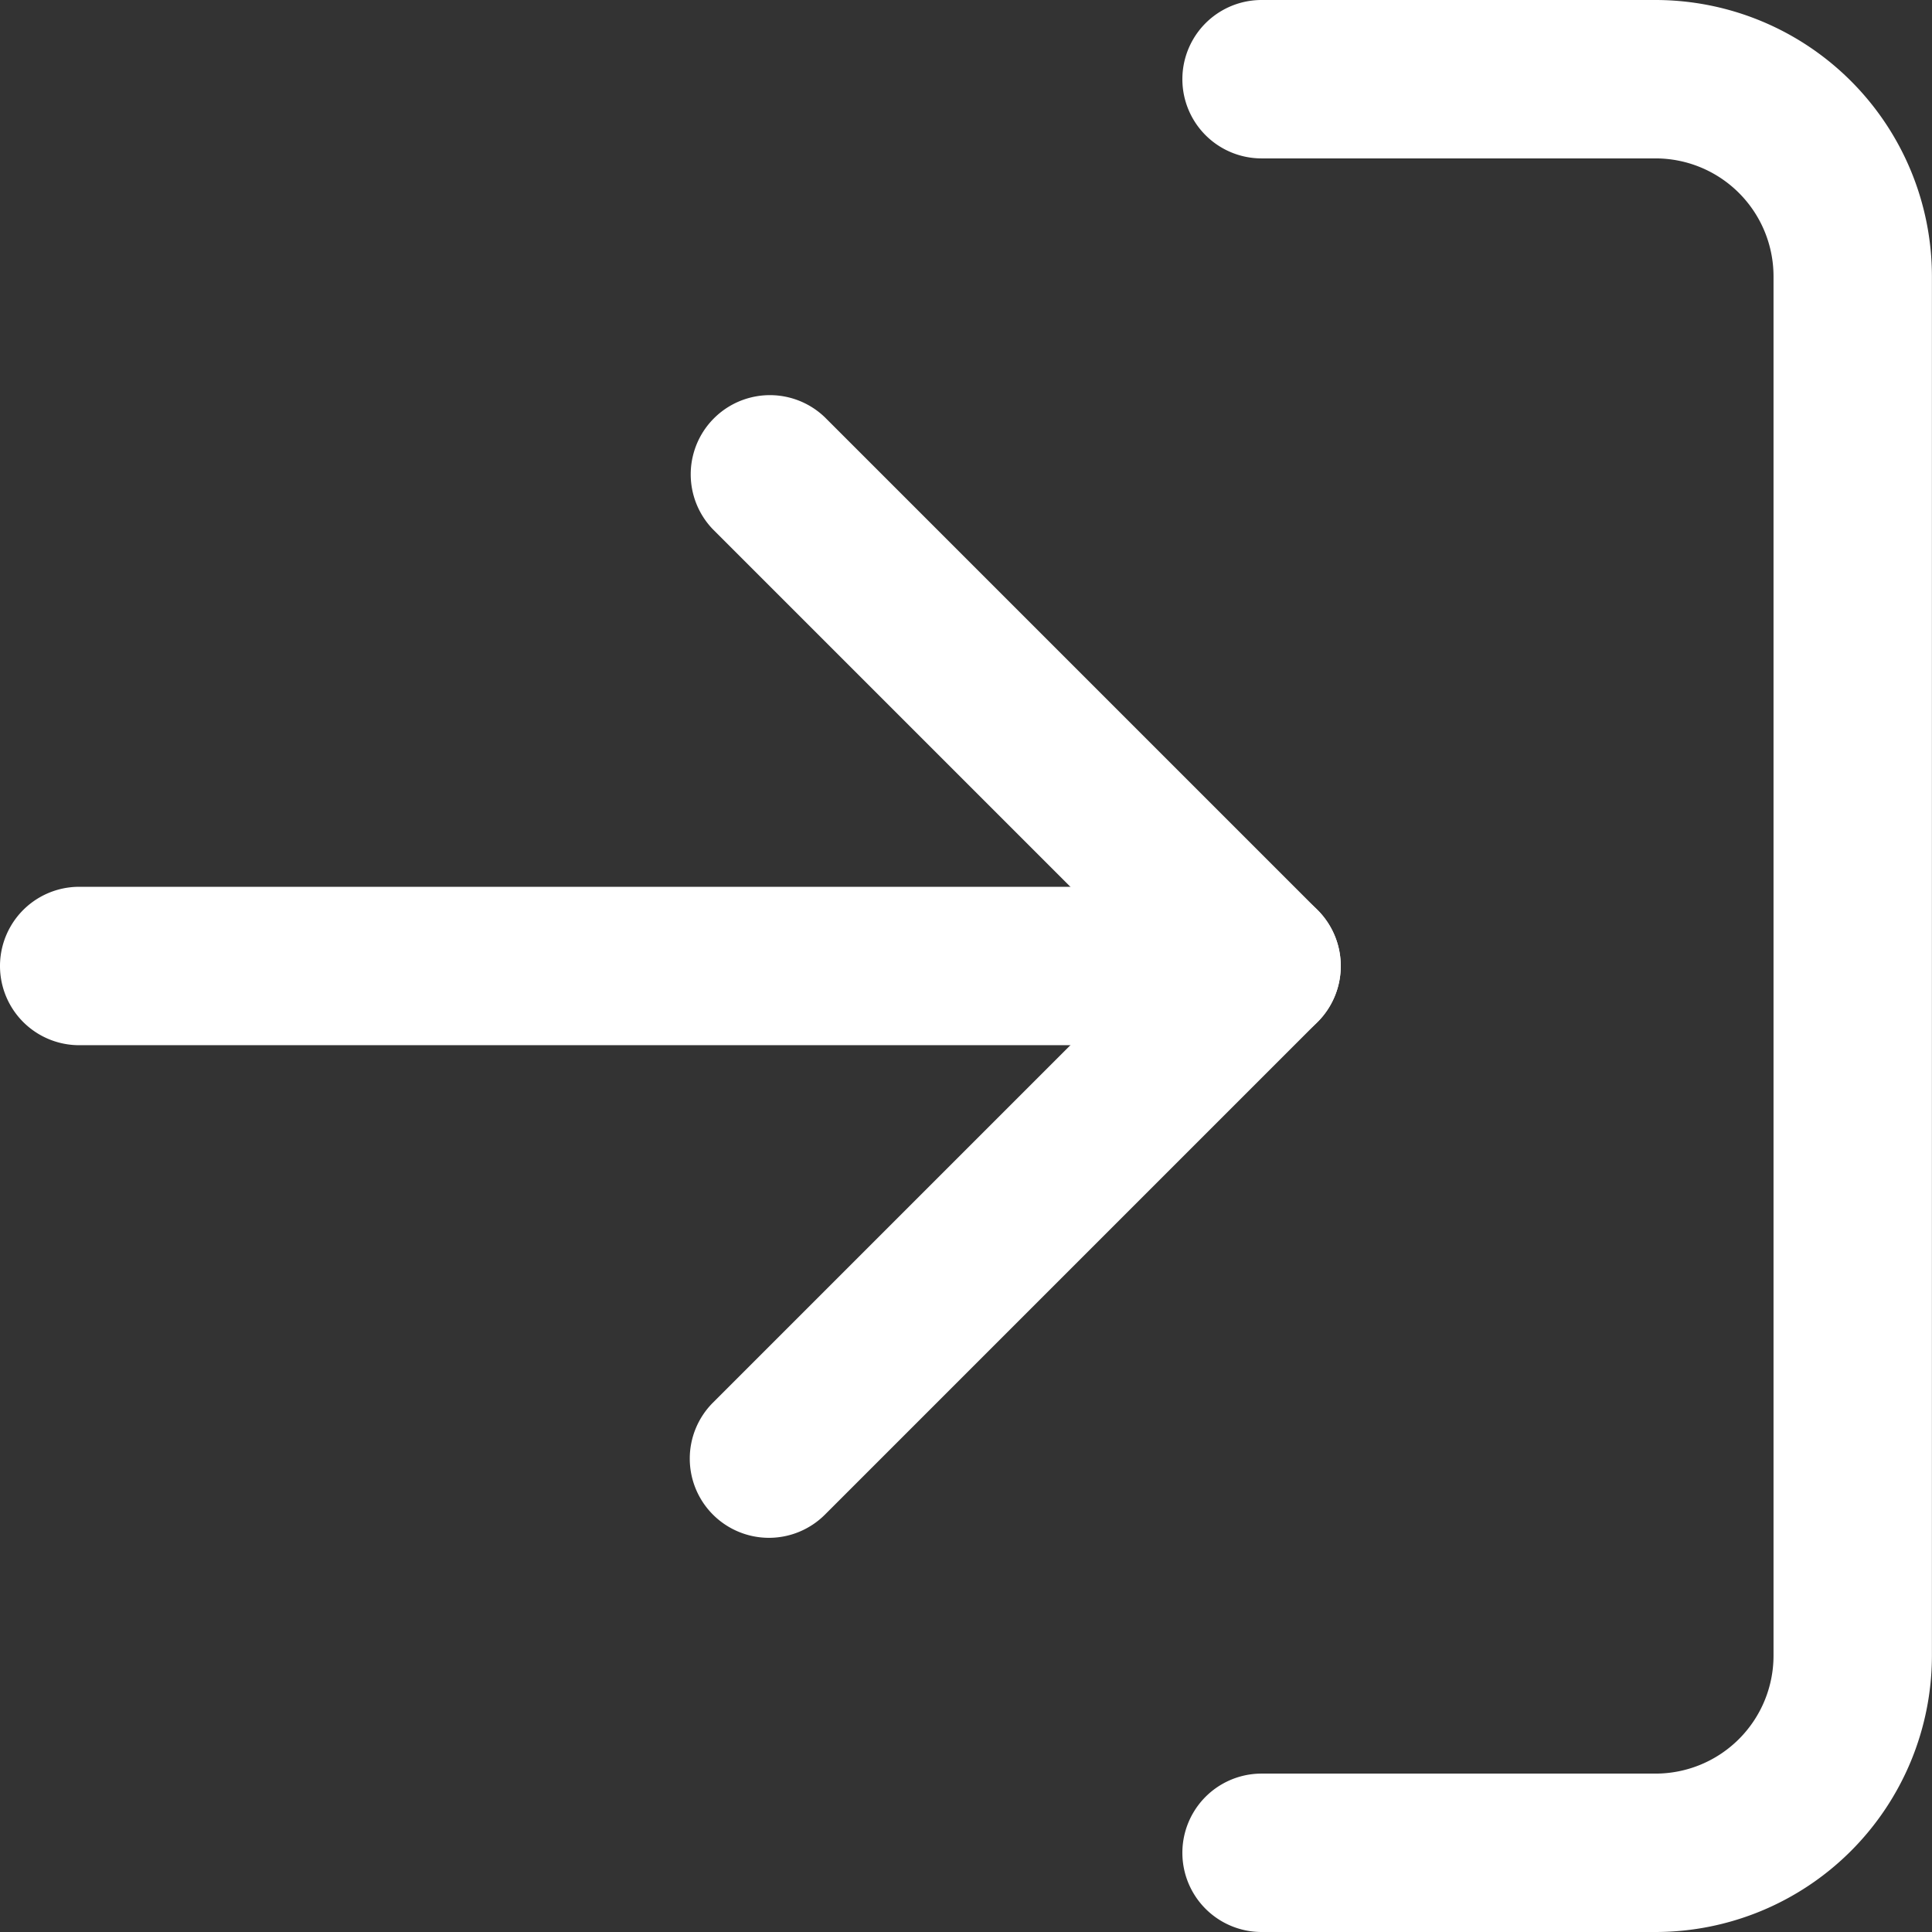
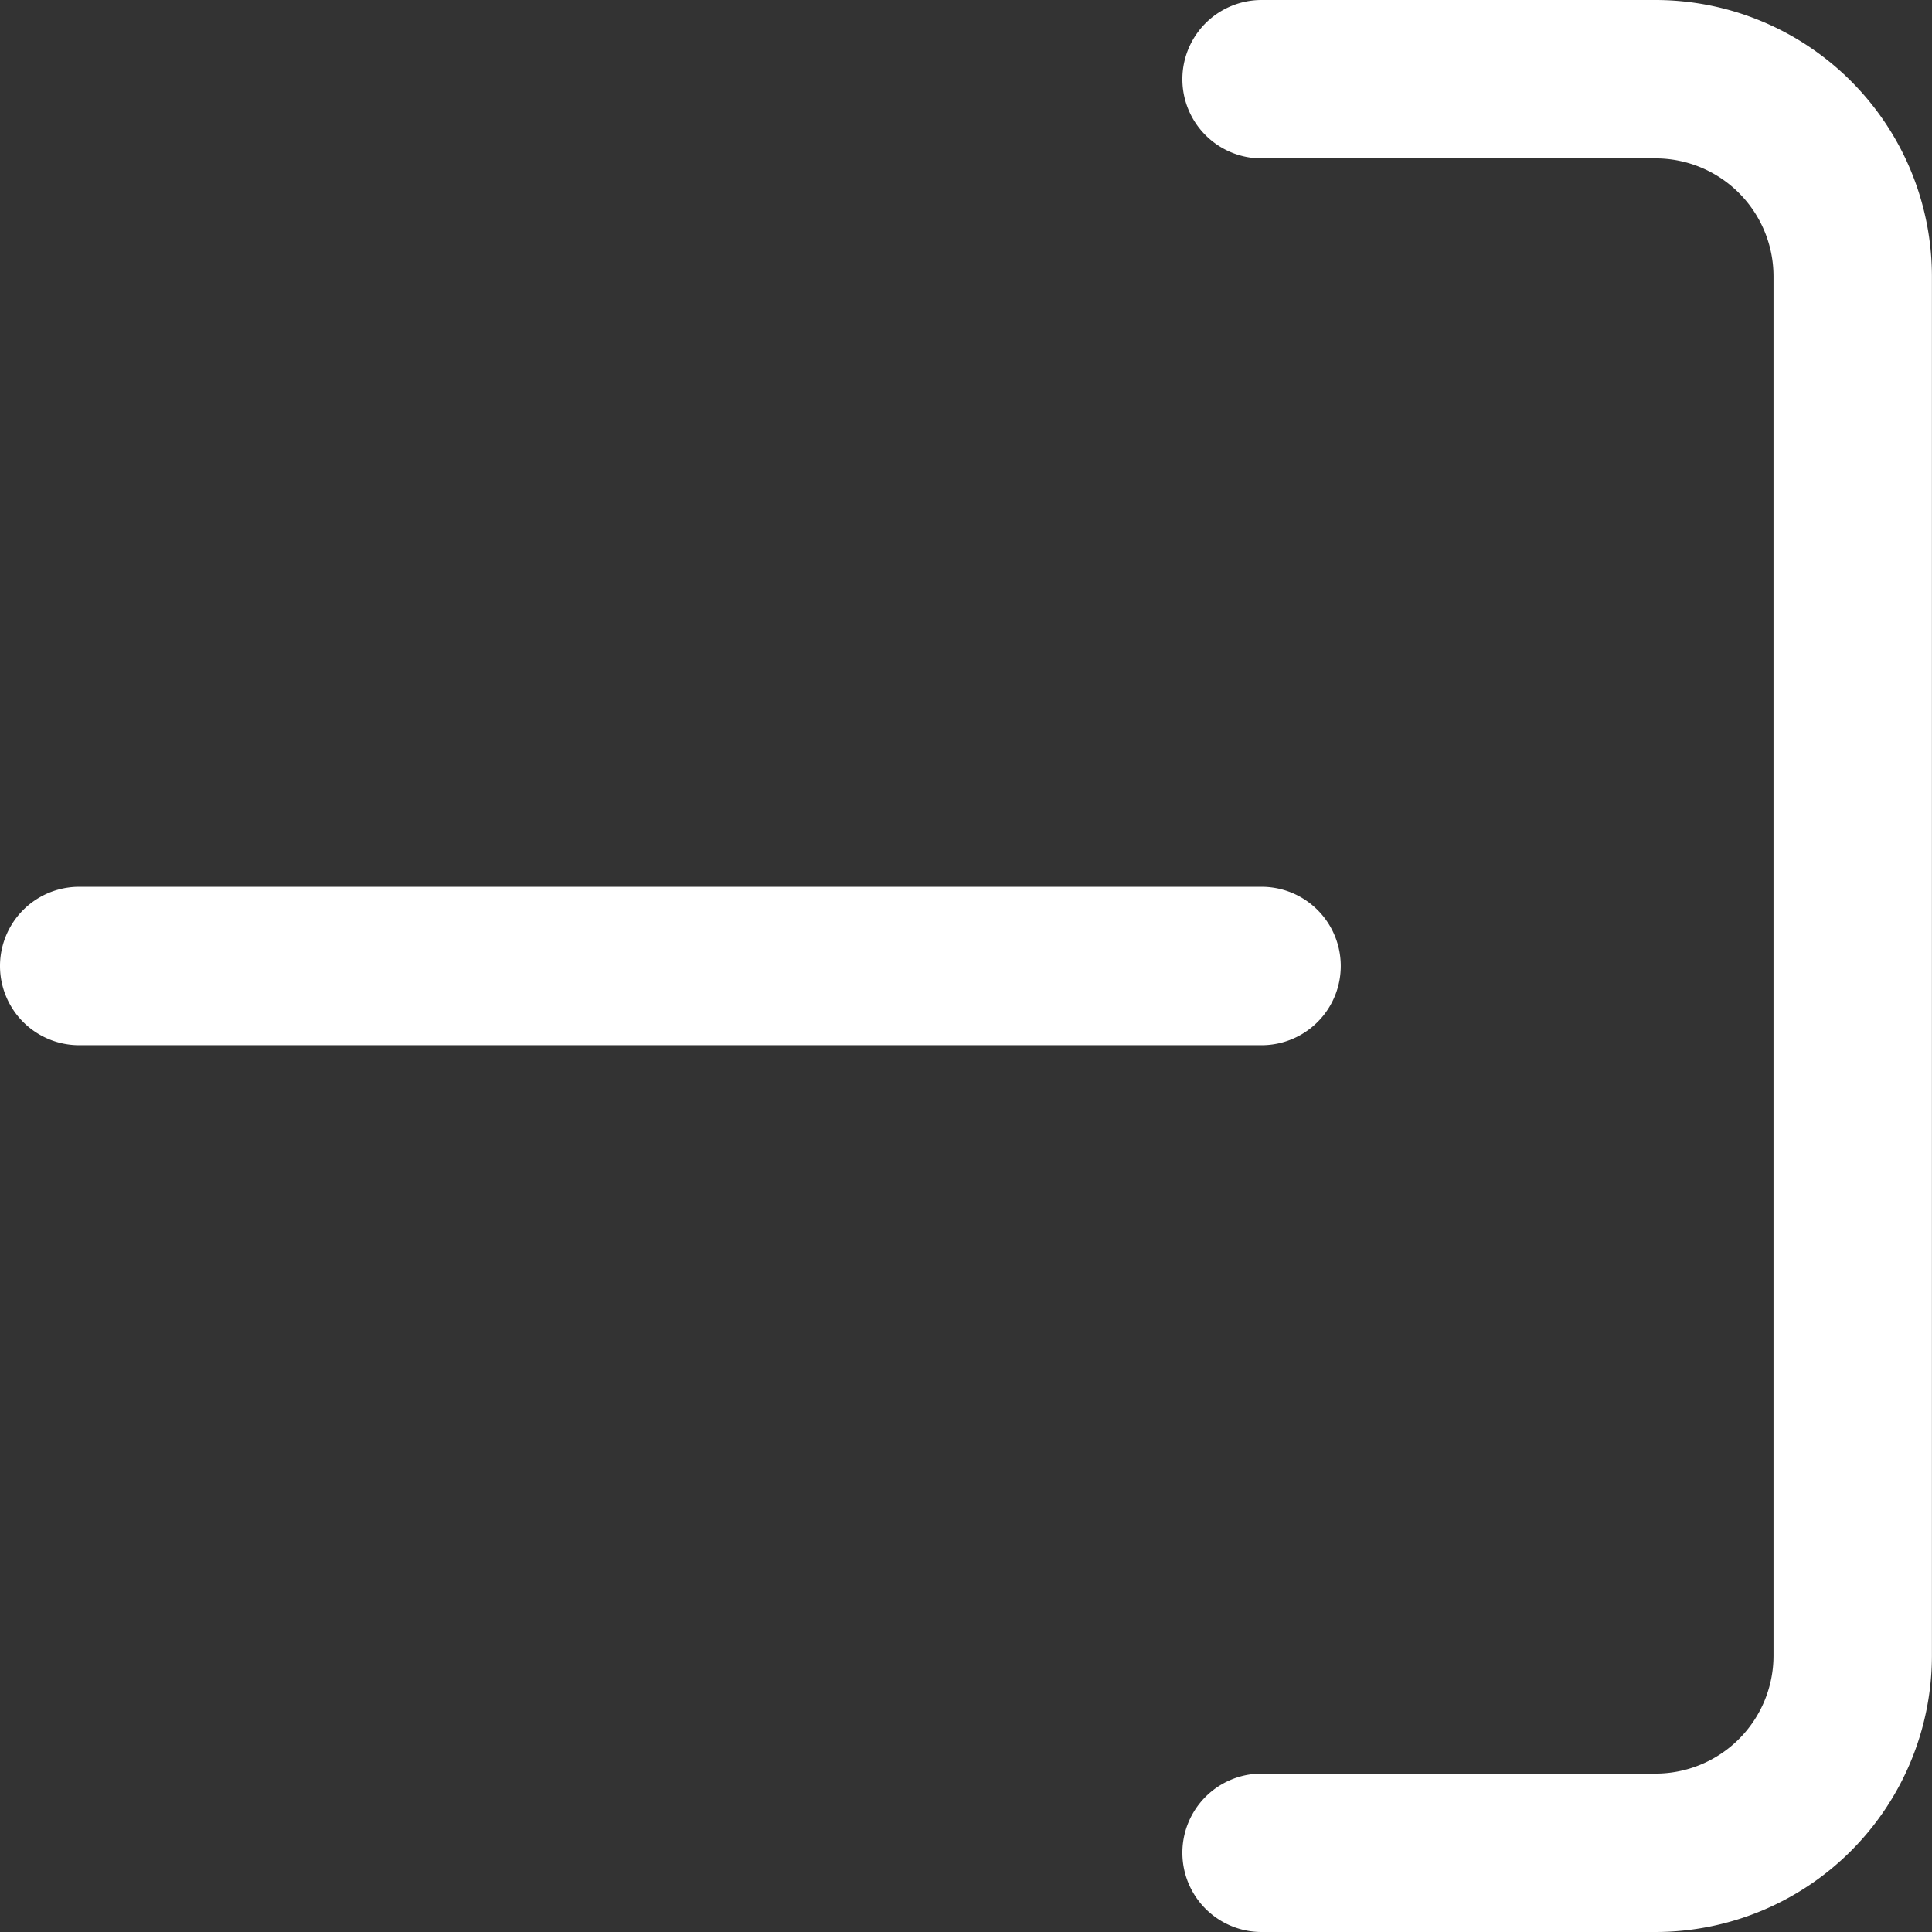
<svg xmlns="http://www.w3.org/2000/svg" width="24.394" height="24.394" viewBox="0 0 24.394 24.394">
  <rect x="0" y="0" width="24.394" height="24.394" fill="#333333" stroke="none" />
  <g id="Icon_feather-log-in" data-name="Icon feather-log-in" transform="translate(-3.5 -3.5)">
    <path id="Tracé_116" data-name="Tracé 116" d="M27.476,27.894H22.5a1,1,0,0,1,0-2h4.976a1.49,1.49,0,0,0,1.488-1.488V6.988A1.49,1.49,0,0,0,27.476,5.5H22.5a1,1,0,1,1,0-2h4.976a3.492,3.492,0,0,1,3.488,3.488V24.405A3.492,3.492,0,0,1,27.476,27.894Z" transform="translate(-3.071)" fill="#fff" />
-     <path id="Tracé_117" data-name="Tracé 117" d="M15,23.941a1,1,0,0,1-.707-1.707l5.513-5.513-5.513-5.513a1,1,0,0,1,1.414-1.414l6.22,6.22a1,1,0,0,1,0,1.414l-6.22,6.22A1,1,0,0,1,15,23.941Z" transform="translate(-1.791 -1.024)" fill="#fff" />
    <path id="Tracé_118" data-name="Tracé 118" d="M19.429,19H4.5a1,1,0,0,1,0-2H19.429a1,1,0,1,1,0,2Z" transform="translate(0 -2.303)" fill="#fff" />
  </g>
</svg>